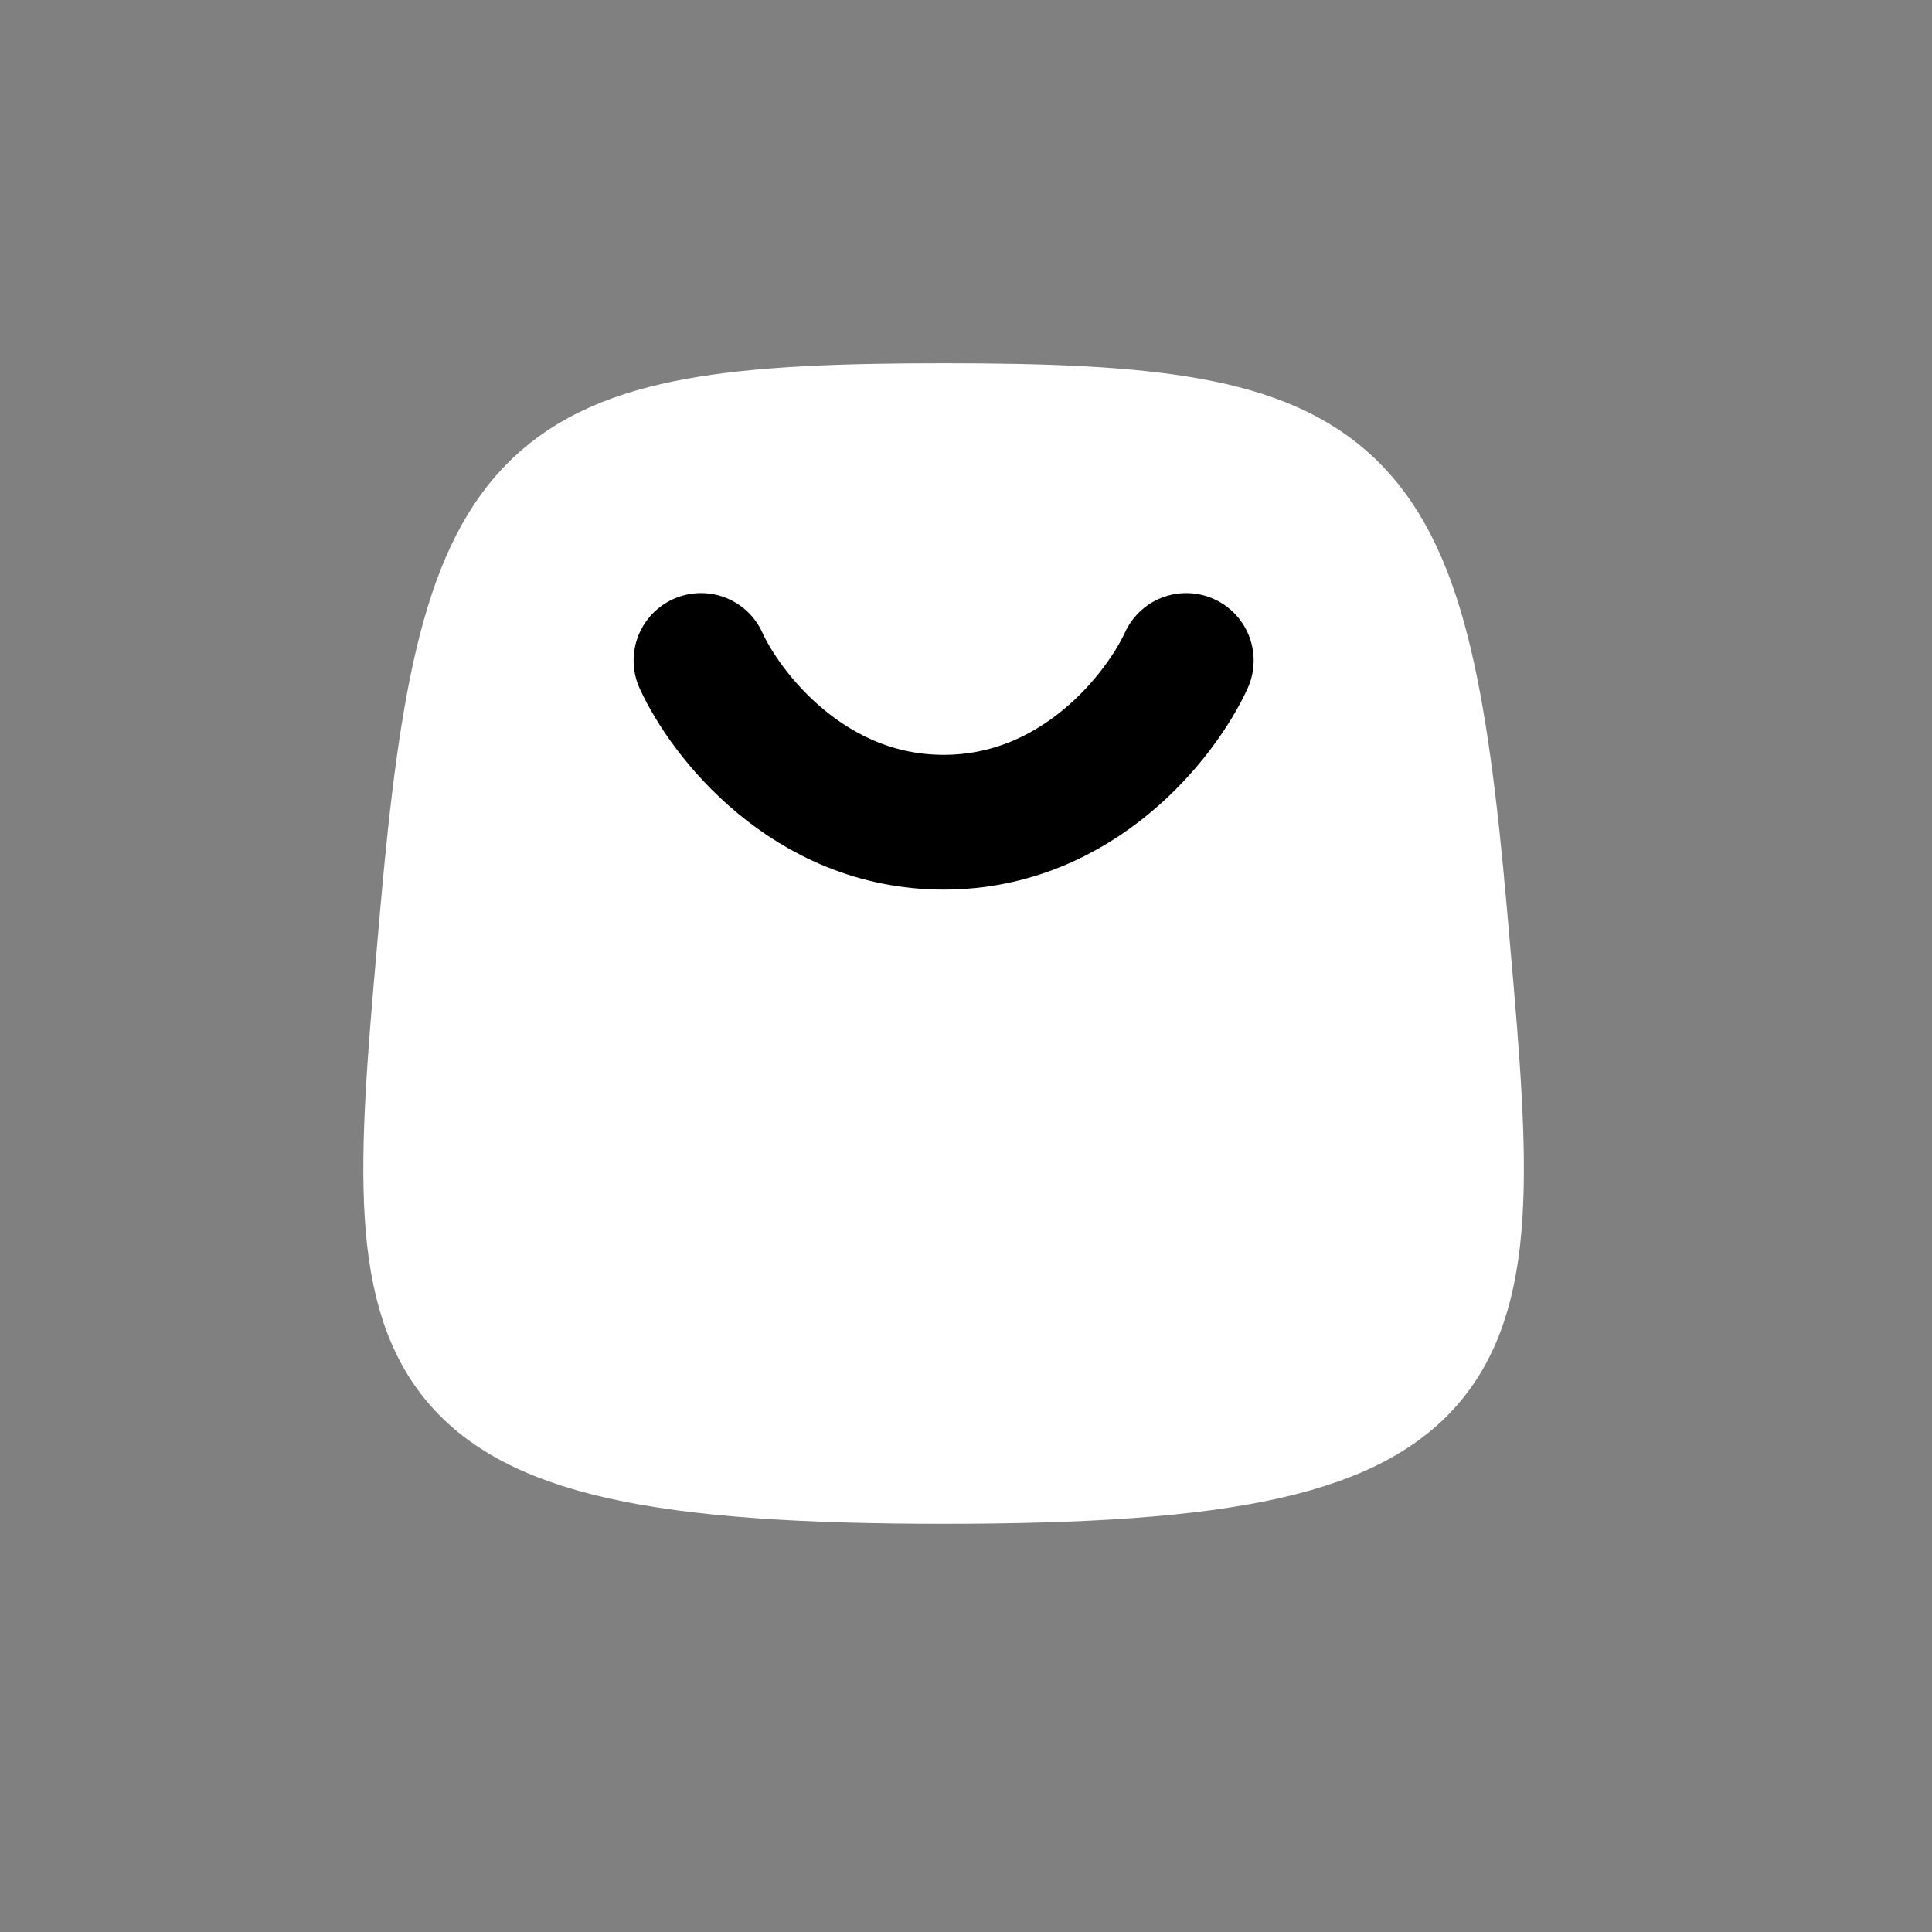
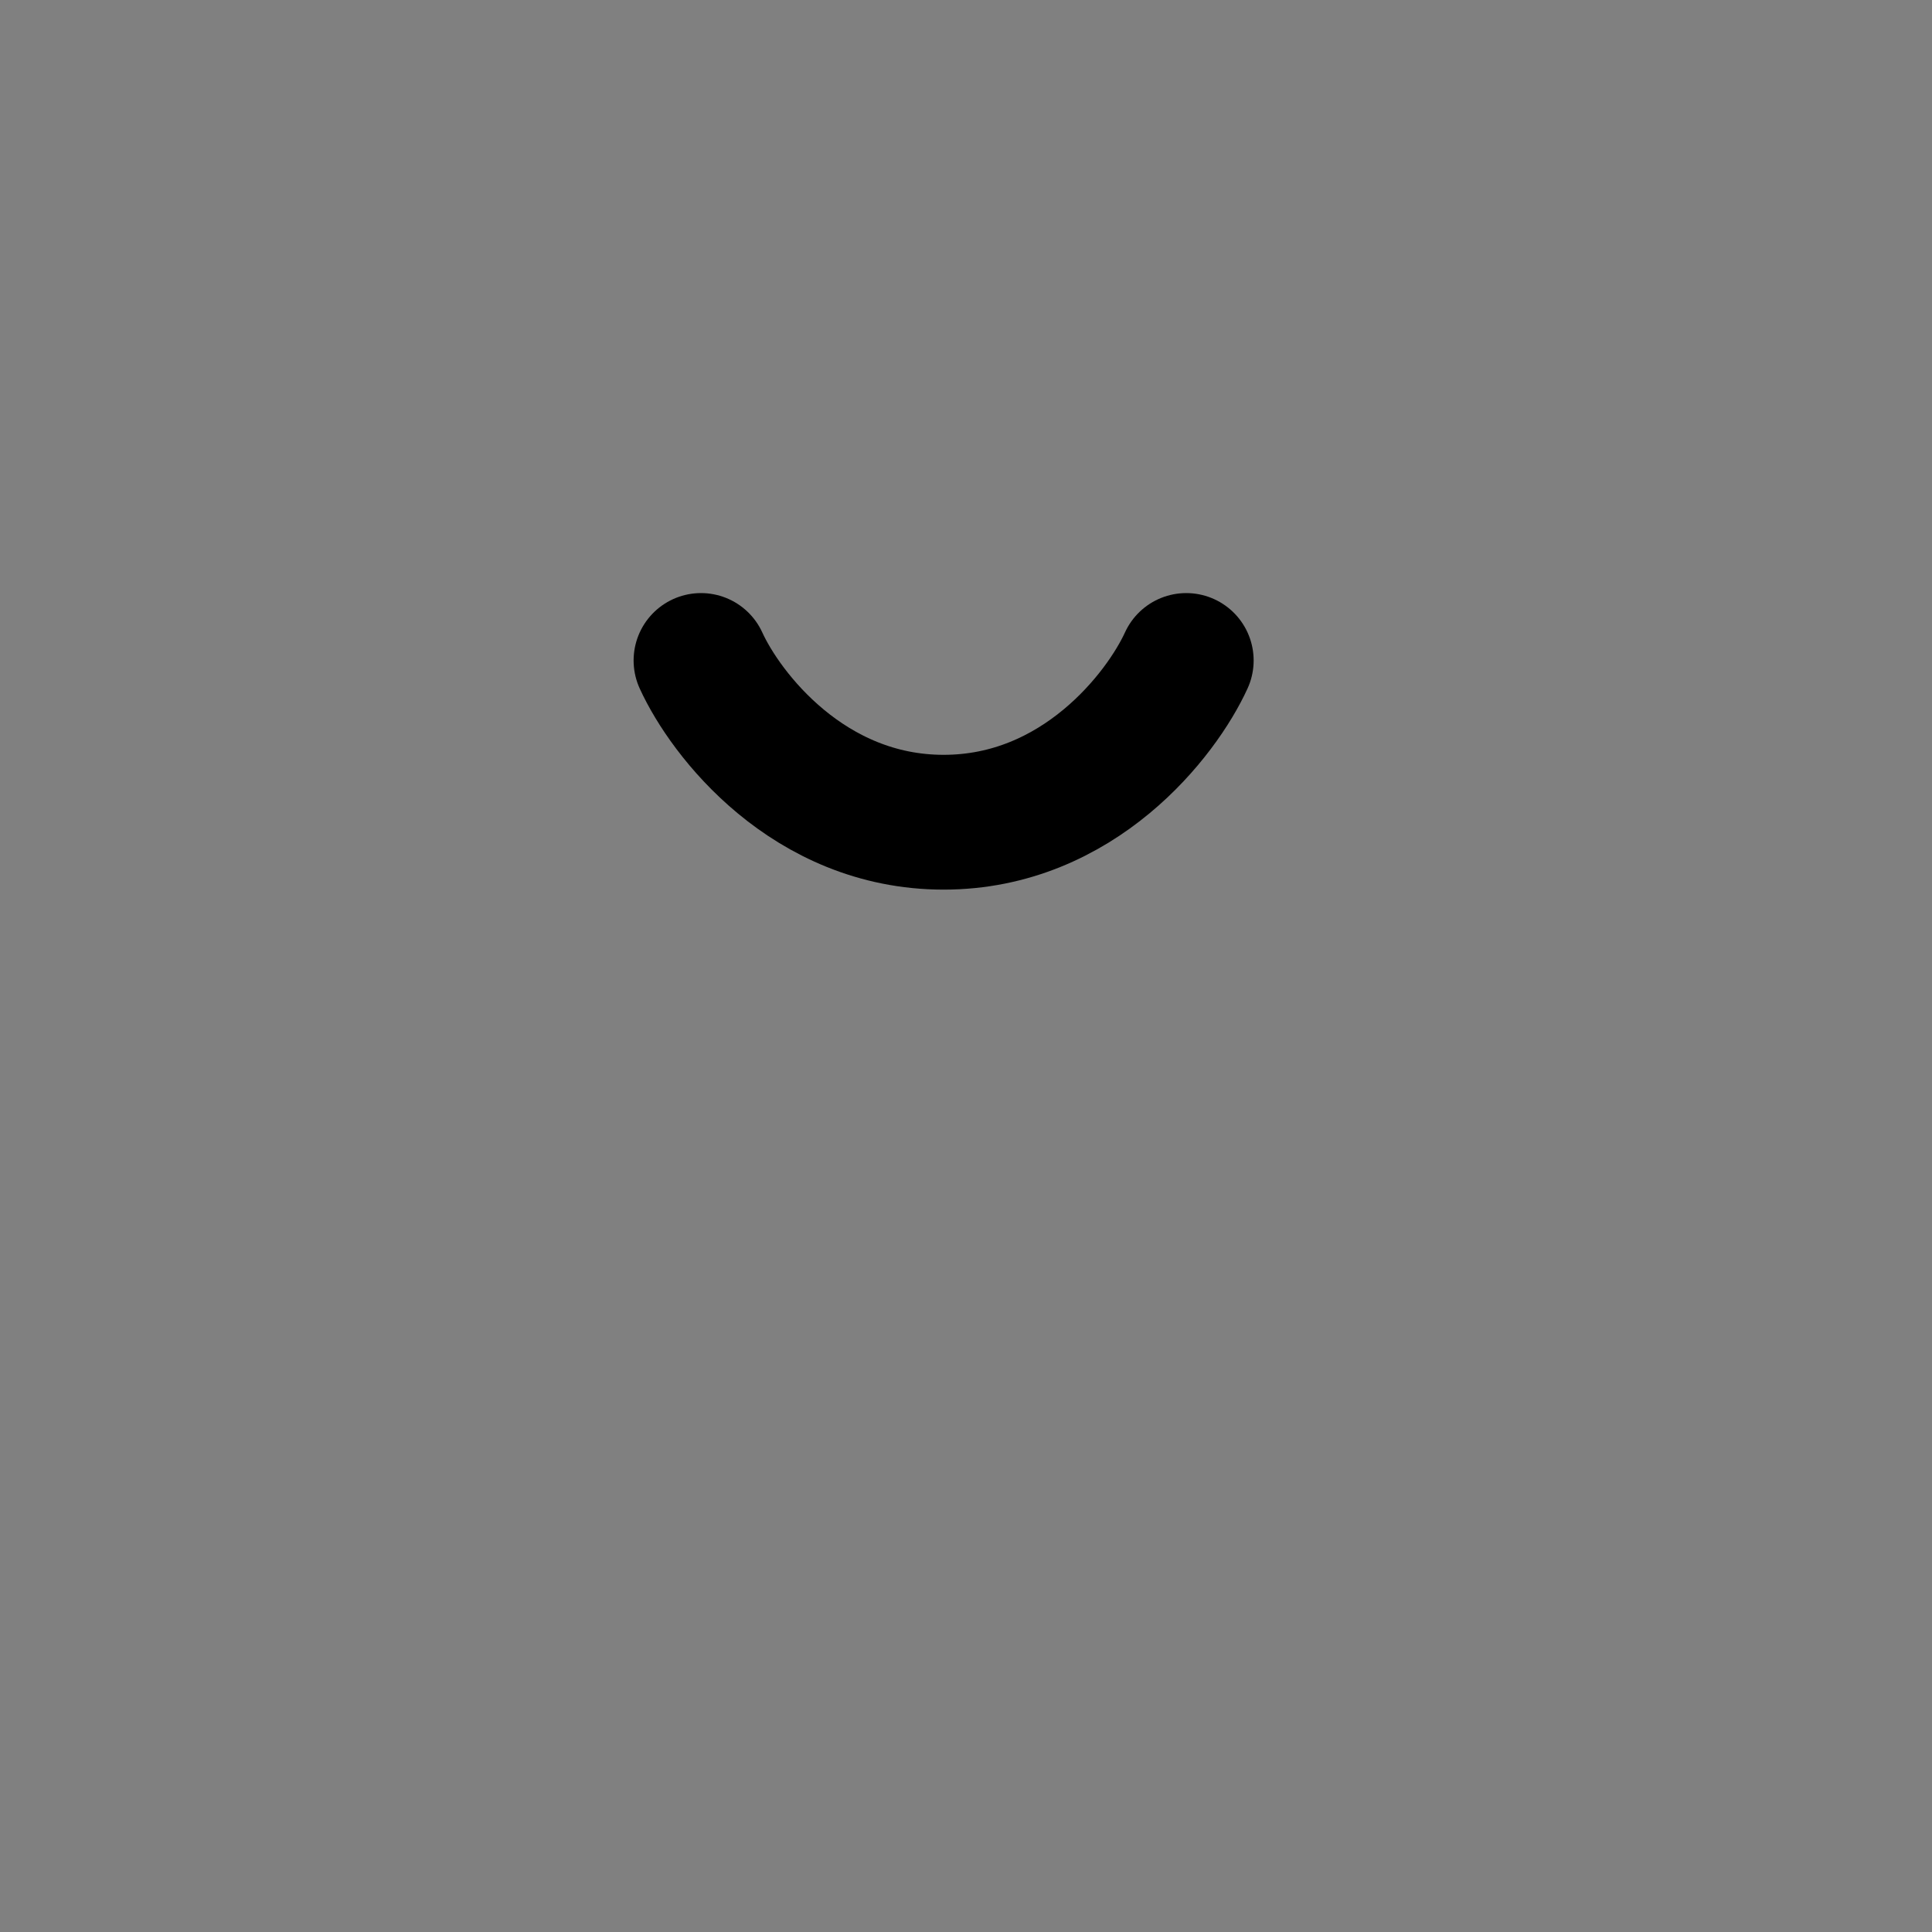
<svg xmlns="http://www.w3.org/2000/svg" width="43" height="43" viewBox="0 0 43 43" fill="none">
  <rect x="0" y="0" width="43" height="43" fill="#808080" stroke="none" />
  <g>
-     <path d="M32.327 20.314C33.198 30.227 33.603 32.7 21.002 32.7C8.4 32.7 8.805 30.227 9.676 20.314C10.547 10.401 11.854 9.3 21.002 9.3C30.149 9.3 31.456 10.401 32.327 20.314Z" fill="white" stroke="white" stroke-width="2.43" />
    <path d="M15.602 14.7C16.149 15.9 17.996 18.3 21.002 18.3C24.007 18.3 25.854 15.9 26.402 14.7" stroke="black" stroke-width="3" stroke-linecap="round" />
  </g>
</svg>